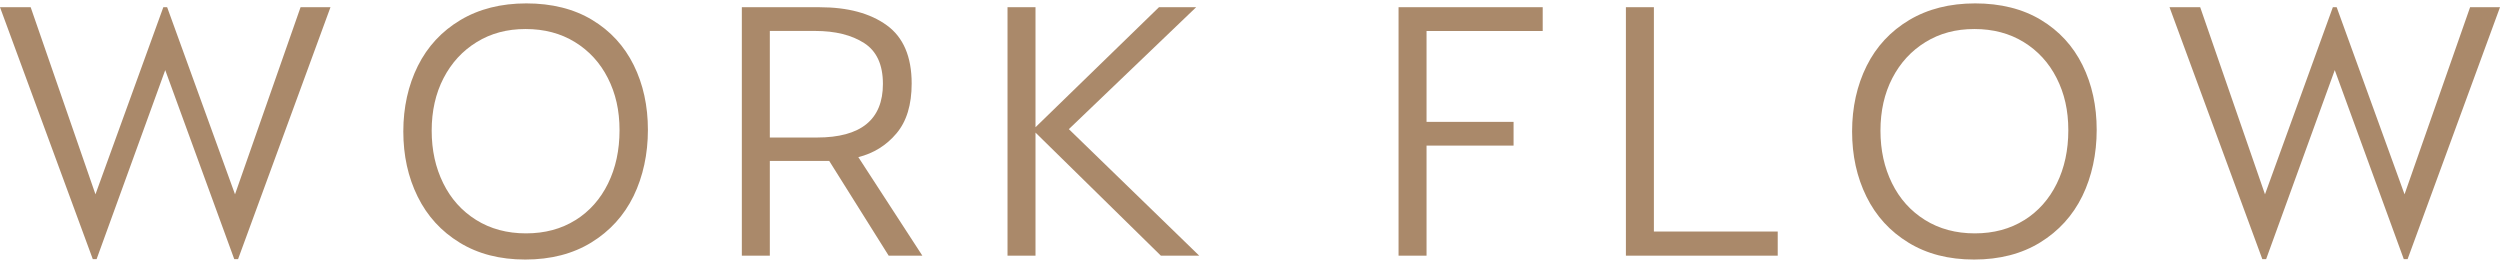
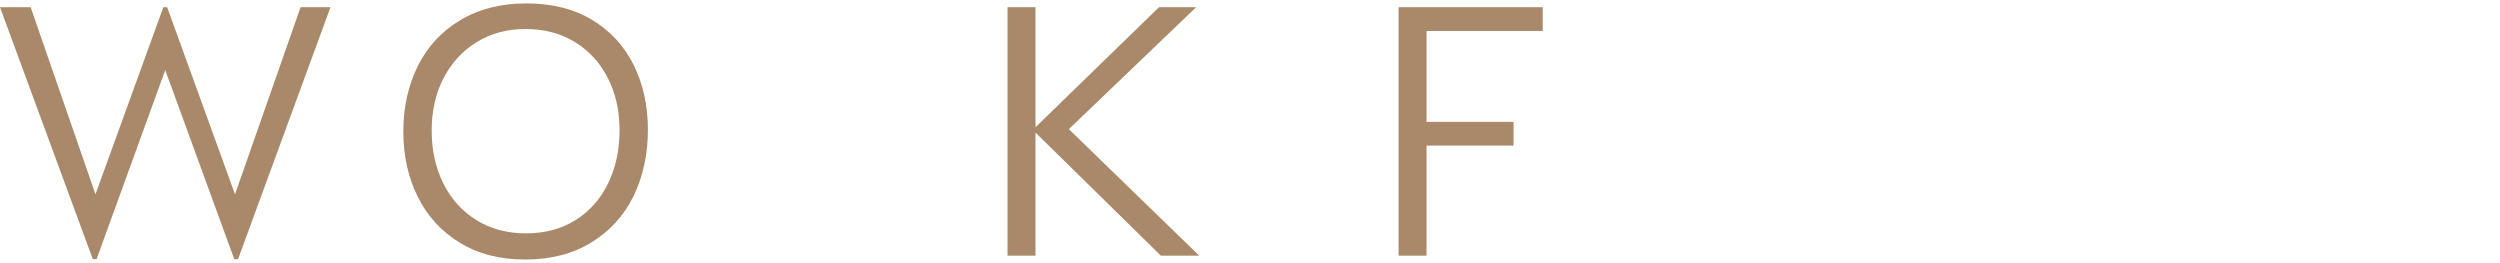
<svg xmlns="http://www.w3.org/2000/svg" id="WORK_FLOWのコピー_2" data-name="WORK FLOWのコピー 2" viewBox="0 0 456.47 48">
  <defs>
    <style>
      .cls-1 {
        fill: #aa896a;
      }
    </style>
  </defs>
  <path class="cls-1" d="m0,1.32h5.6l11.83,34.16L29.82,1.32h.7l12.39,34.16L54.88,1.32h5.46l-16.87,45.99h-.7L30.17,12.8l-12.53,34.51h-.7L0,1.32Z" />
  <path class="cls-1" d="m83.93,44.3c-3.36-2.05-5.92-4.85-7.67-8.4-1.75-3.55-2.62-7.51-2.62-11.9s.89-8.42,2.66-11.97c1.77-3.55,4.36-6.33,7.77-8.37,3.41-2.03,7.42-3.04,12.04-3.04s8.67,1,12,3.01c3.34,2.01,5.87,4.76,7.6,8.26,1.73,3.5,2.59,7.44,2.59,11.83s-.88,8.5-2.62,12.08c-1.75,3.57-4.32,6.39-7.7,8.47-3.38,2.08-7.41,3.12-12.07,3.12s-8.61-1.03-11.97-3.08Zm21.14-4.1c2.57-1.61,4.55-3.84,5.95-6.69,1.4-2.85,2.1-6.09,2.1-9.73s-.71-6.72-2.13-9.52c-1.42-2.8-3.43-4.99-6.02-6.58-2.59-1.59-5.59-2.38-9-2.38s-6.33.79-8.92,2.38c-2.59,1.59-4.61,3.78-6.06,6.58-1.45,2.8-2.17,6-2.17,9.59s.7,6.74,2.1,9.59c1.4,2.85,3.41,5.09,6.02,6.72,2.61,1.63,5.65,2.45,9.1,2.45s6.46-.81,9.03-2.42Z" />
-   <path class="cls-1" d="m168.42,46.68h-6.16l-10.85-17.29h-10.85v17.29h-5.11V1.32h14.21c5.13,0,9.22,1.1,12.25,3.29,3.03,2.19,4.55,5.74,4.55,10.64,0,3.87-.92,6.91-2.77,9.1-1.84,2.19-4.17,3.64-6.97,4.34l11.69,17.99Zm-7.21-31.36c0-3.5-1.14-5.99-3.43-7.46-2.29-1.47-5.27-2.21-8.96-2.21h-8.26v19.46h8.61c8.03,0,12.04-3.27,12.04-9.8Z" />
  <path class="cls-1" d="m183.96,1.32h5.11v21.91L211.61,1.32h6.79l-23.24,22.26,23.8,23.1h-7l-22.89-22.47v22.47h-5.11V1.32Z" />
-   <path class="cls-1" d="m255.36,1.32h26.32v4.34h-21.21v16.59h15.89v4.34h-15.89v20.09h-5.11V1.32Z" />
-   <path class="cls-1" d="m296.87,1.32h5.11v40.95h22.61v4.41h-27.72V1.32Z" />
-   <path class="cls-1" d="m348.46,44.3c-3.36-2.05-5.92-4.85-7.67-8.4-1.75-3.55-2.62-7.51-2.62-11.9s.89-8.42,2.66-11.97c1.77-3.55,4.36-6.33,7.77-8.37,3.41-2.03,7.42-3.04,12.04-3.04s8.67,1,12,3.01c3.34,2.01,5.87,4.76,7.6,8.26,1.73,3.5,2.59,7.44,2.59,11.83s-.88,8.5-2.62,12.08c-1.75,3.57-4.32,6.39-7.7,8.47-3.38,2.08-7.41,3.12-12.07,3.12s-8.61-1.03-11.97-3.08Zm21.14-4.1c2.57-1.61,4.55-3.84,5.95-6.69,1.4-2.85,2.1-6.09,2.1-9.73s-.71-6.72-2.13-9.52c-1.42-2.8-3.43-4.99-6.02-6.58-2.59-1.59-5.59-2.38-9-2.38s-6.33.79-8.92,2.38c-2.59,1.59-4.61,3.78-6.06,6.58-1.45,2.8-2.17,6-2.17,9.59s.7,6.74,2.1,9.59c1.4,2.85,3.41,5.09,6.02,6.72,2.61,1.63,5.65,2.45,9.1,2.45s6.46-.81,9.03-2.42Z" />
-   <path class="cls-1" d="m396.13,1.32h5.6l11.83,34.16,12.39-34.16h.7l12.39,34.16,11.97-34.16h5.46l-16.87,45.99h-.7l-12.6-34.51-12.53,34.51h-.7L396.13,1.32Z" />
+   <path class="cls-1" d="m255.36,1.32h26.32v4.34h-21.21v16.59h15.89v4.34h-15.89v20.09h-5.11Z" />
</svg>